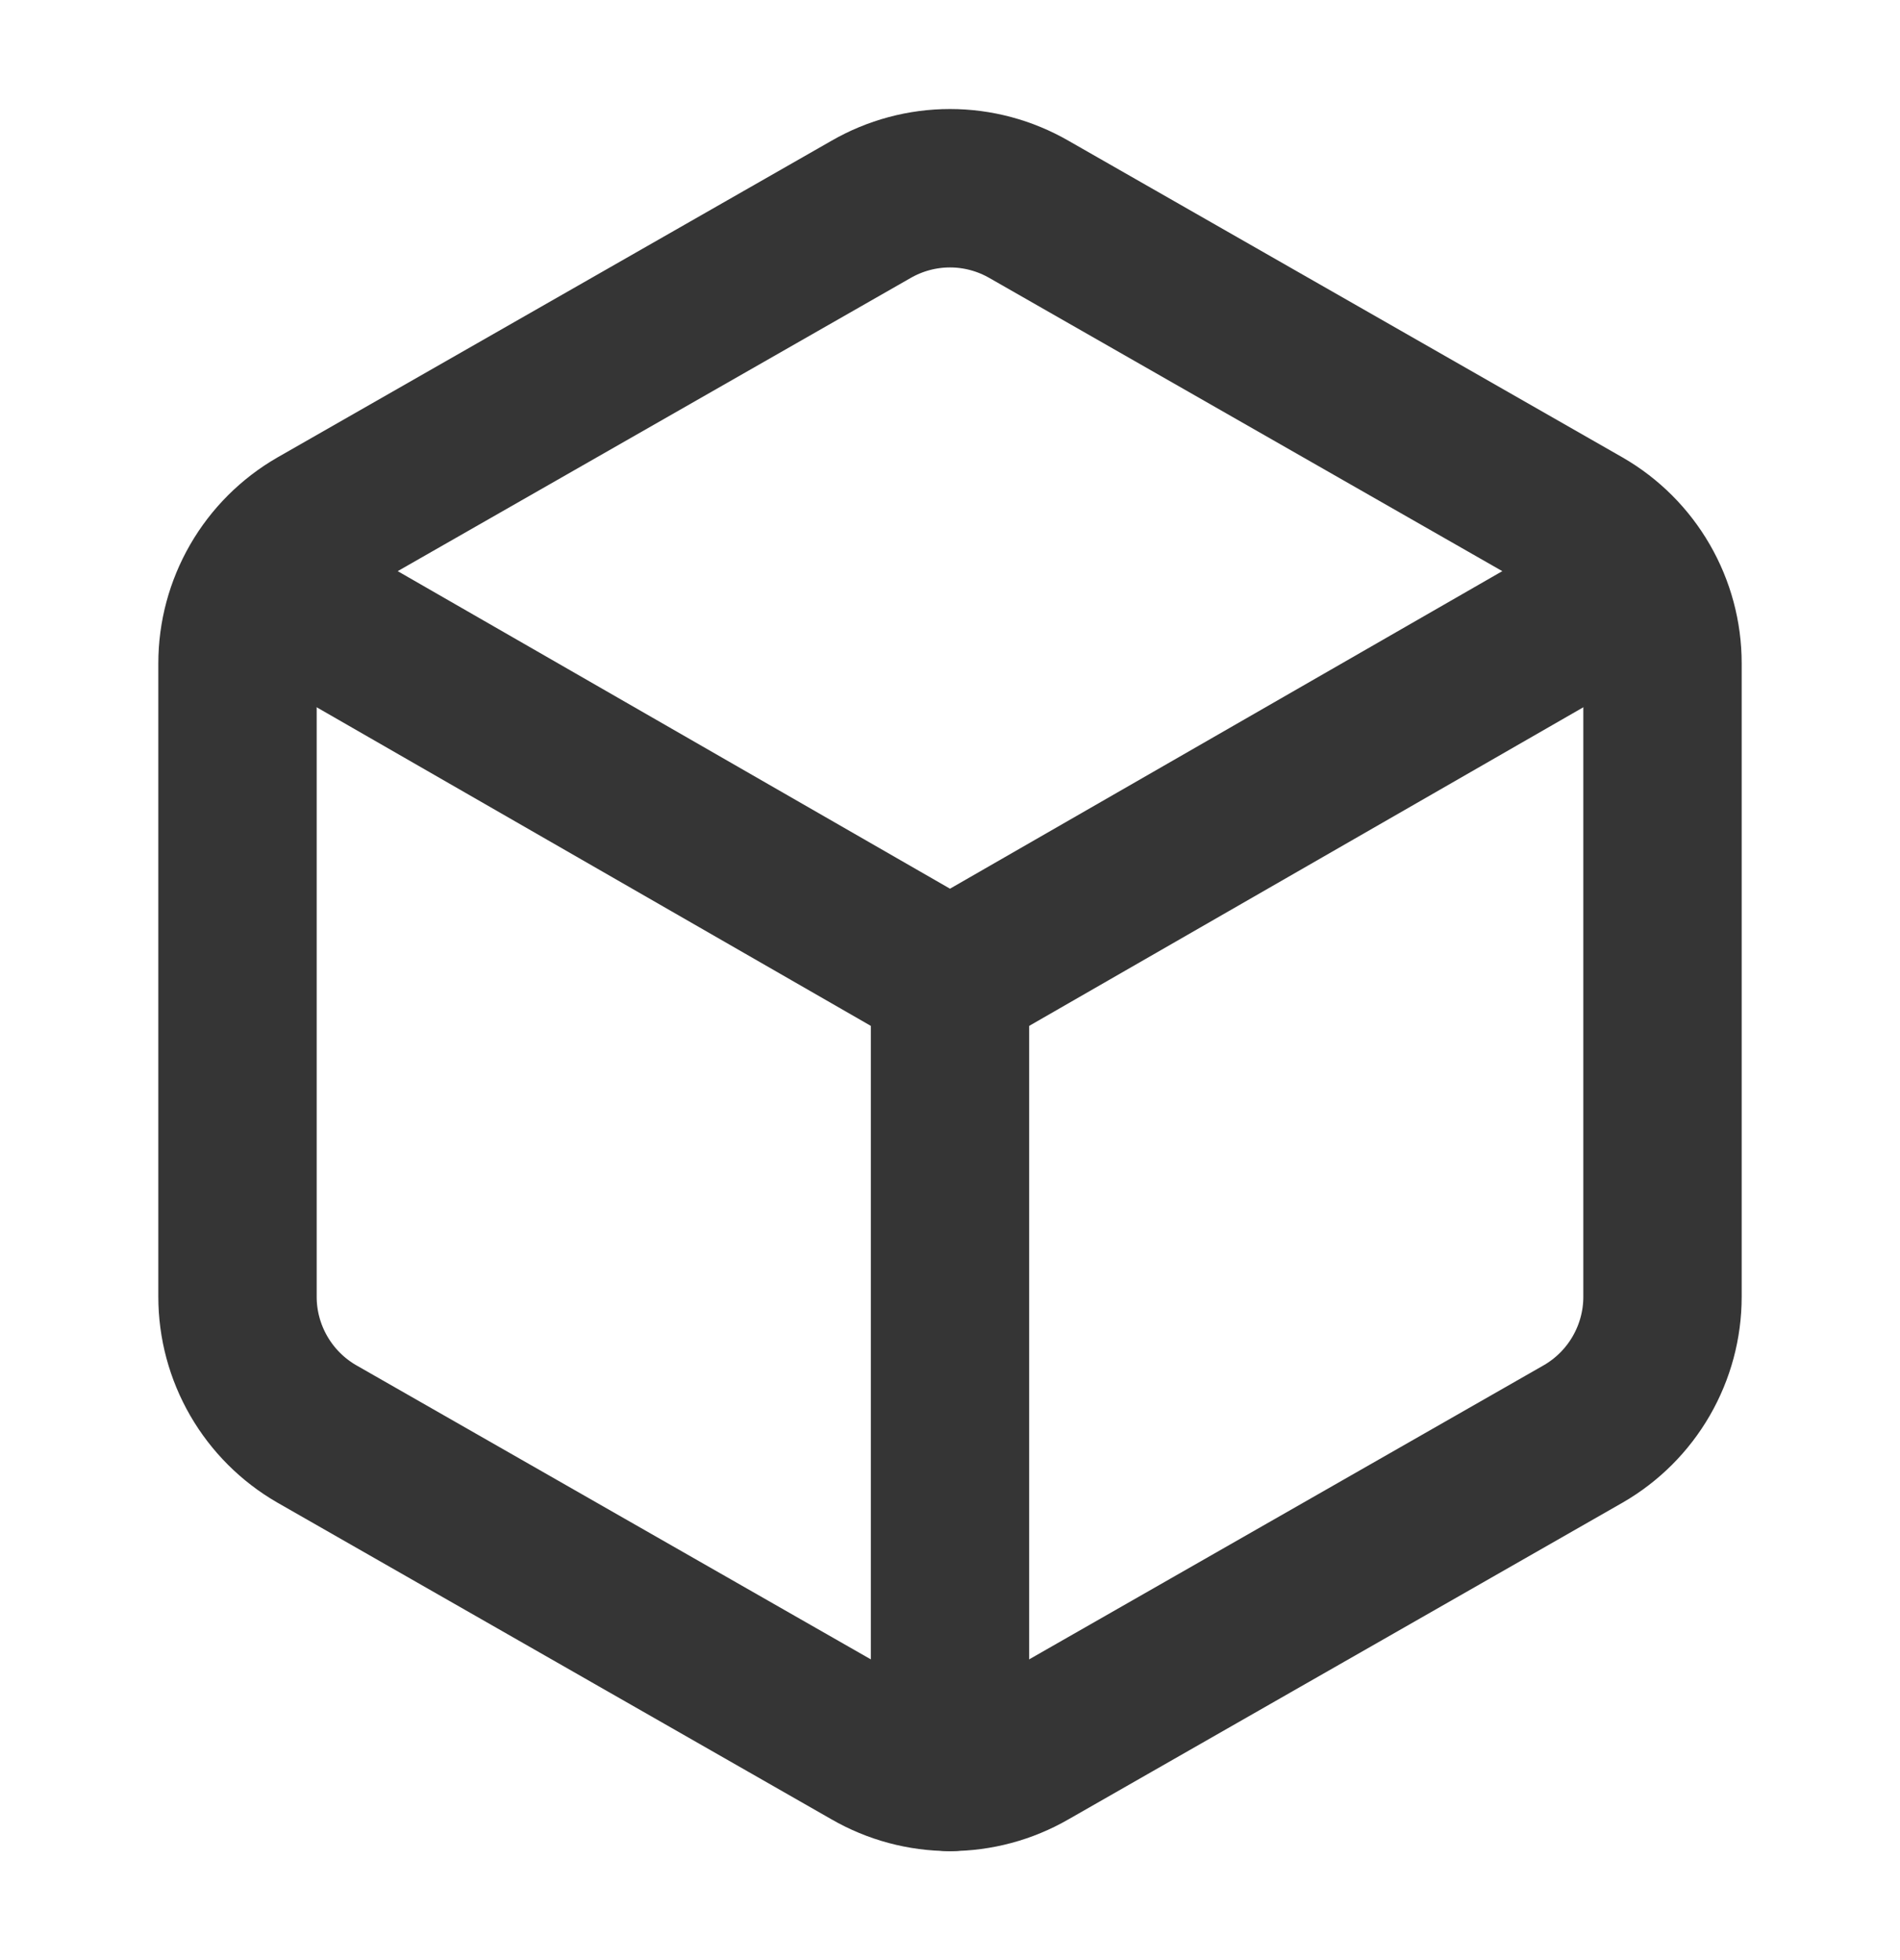
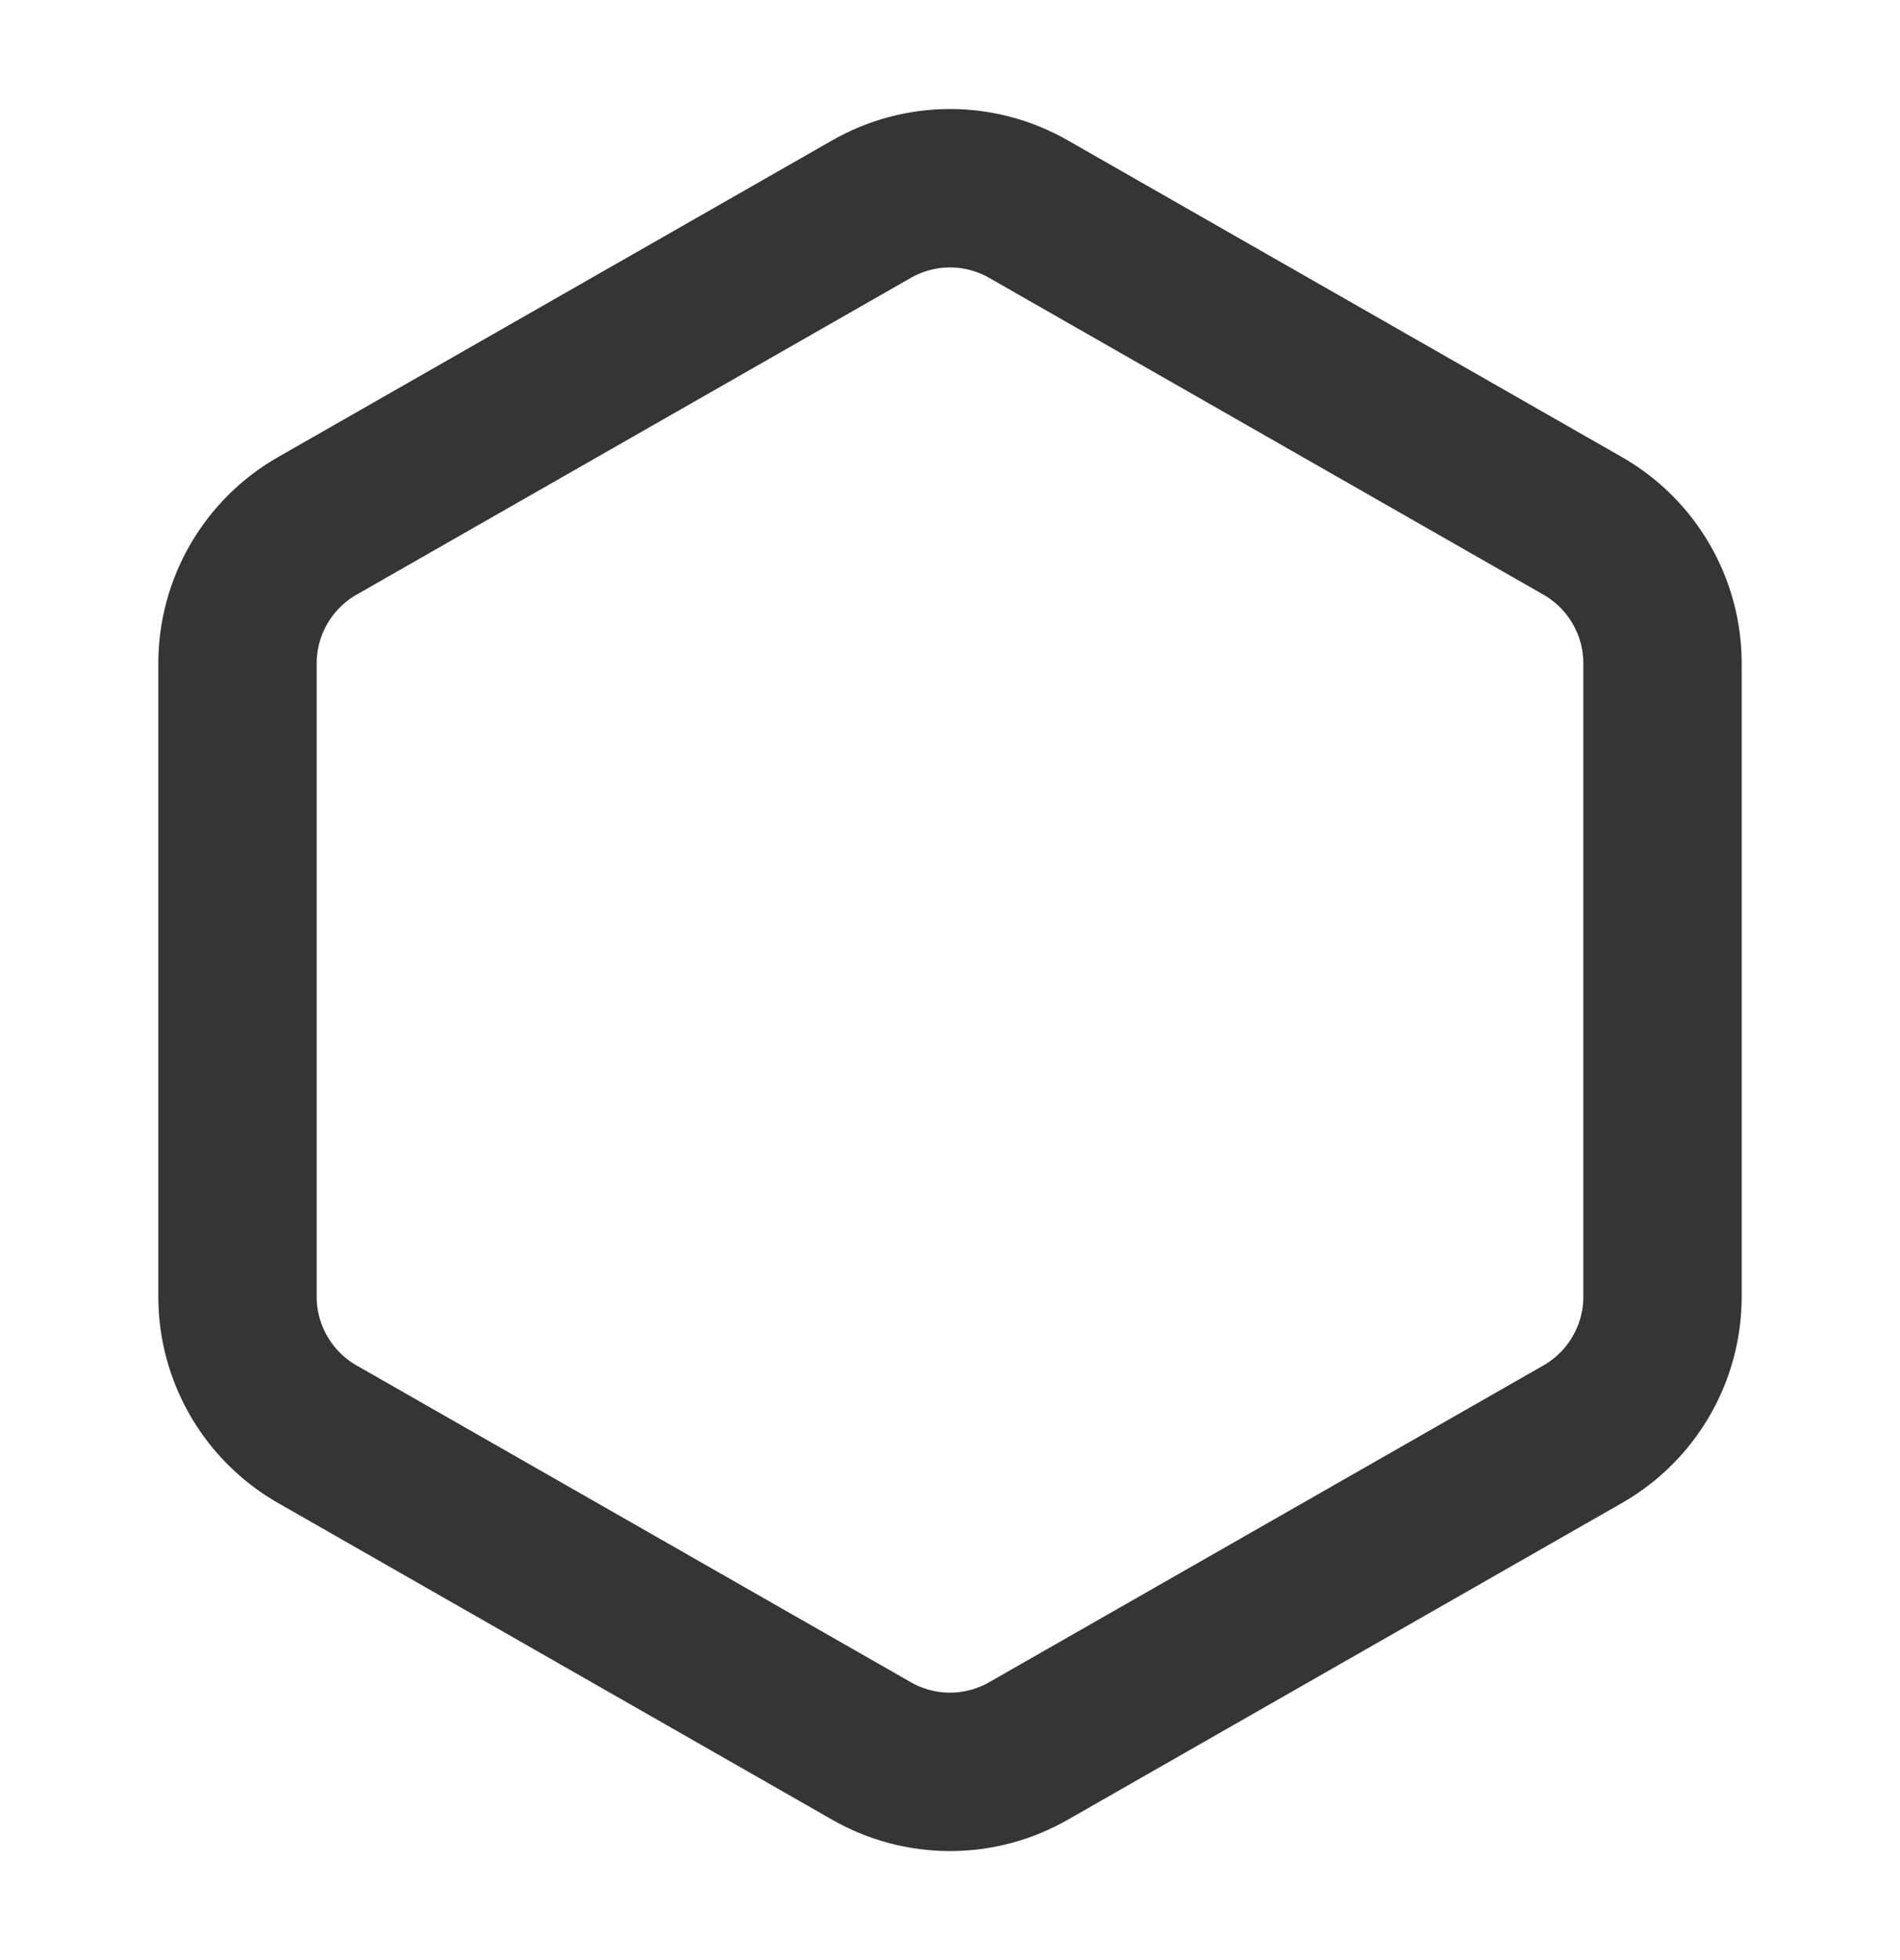
<svg xmlns="http://www.w3.org/2000/svg" width="32" height="33" viewBox="0 0 32 33" fill="none">
  <path d="M28 11.167C28 10.699 27.876 10.24 27.642 9.835C27.408 9.43 27.072 9.094 26.667 8.86L17.333 3.527C16.928 3.293 16.468 3.169 16 3.169C15.532 3.169 15.072 3.293 14.667 3.527L5.333 8.86C4.928 9.094 4.592 9.43 4.358 9.835C4.124 10.24 4 10.699 4 11.167V21.833C4 22.301 4.124 22.76 4.358 23.165C4.592 23.57 4.928 23.906 5.333 24.14L14.667 29.473C15.072 29.707 15.532 29.831 16 29.831C16.468 29.831 16.928 29.707 17.333 29.473L26.667 24.14C27.072 23.906 27.408 23.57 27.642 23.165C27.876 22.76 28 22.301 28 21.833V11.167Z" stroke="#353535" stroke-width="2.667" stroke-linecap="round" stroke-linejoin="round" />
-   <path d="M4.4 9.833L16 16.5L27.6 9.833" stroke="#353535" stroke-width="2.667" stroke-linecap="round" stroke-linejoin="round" />
-   <path d="M16 29.833V16.5" stroke="#353535" stroke-width="2.667" stroke-linecap="round" stroke-linejoin="round" />
</svg>